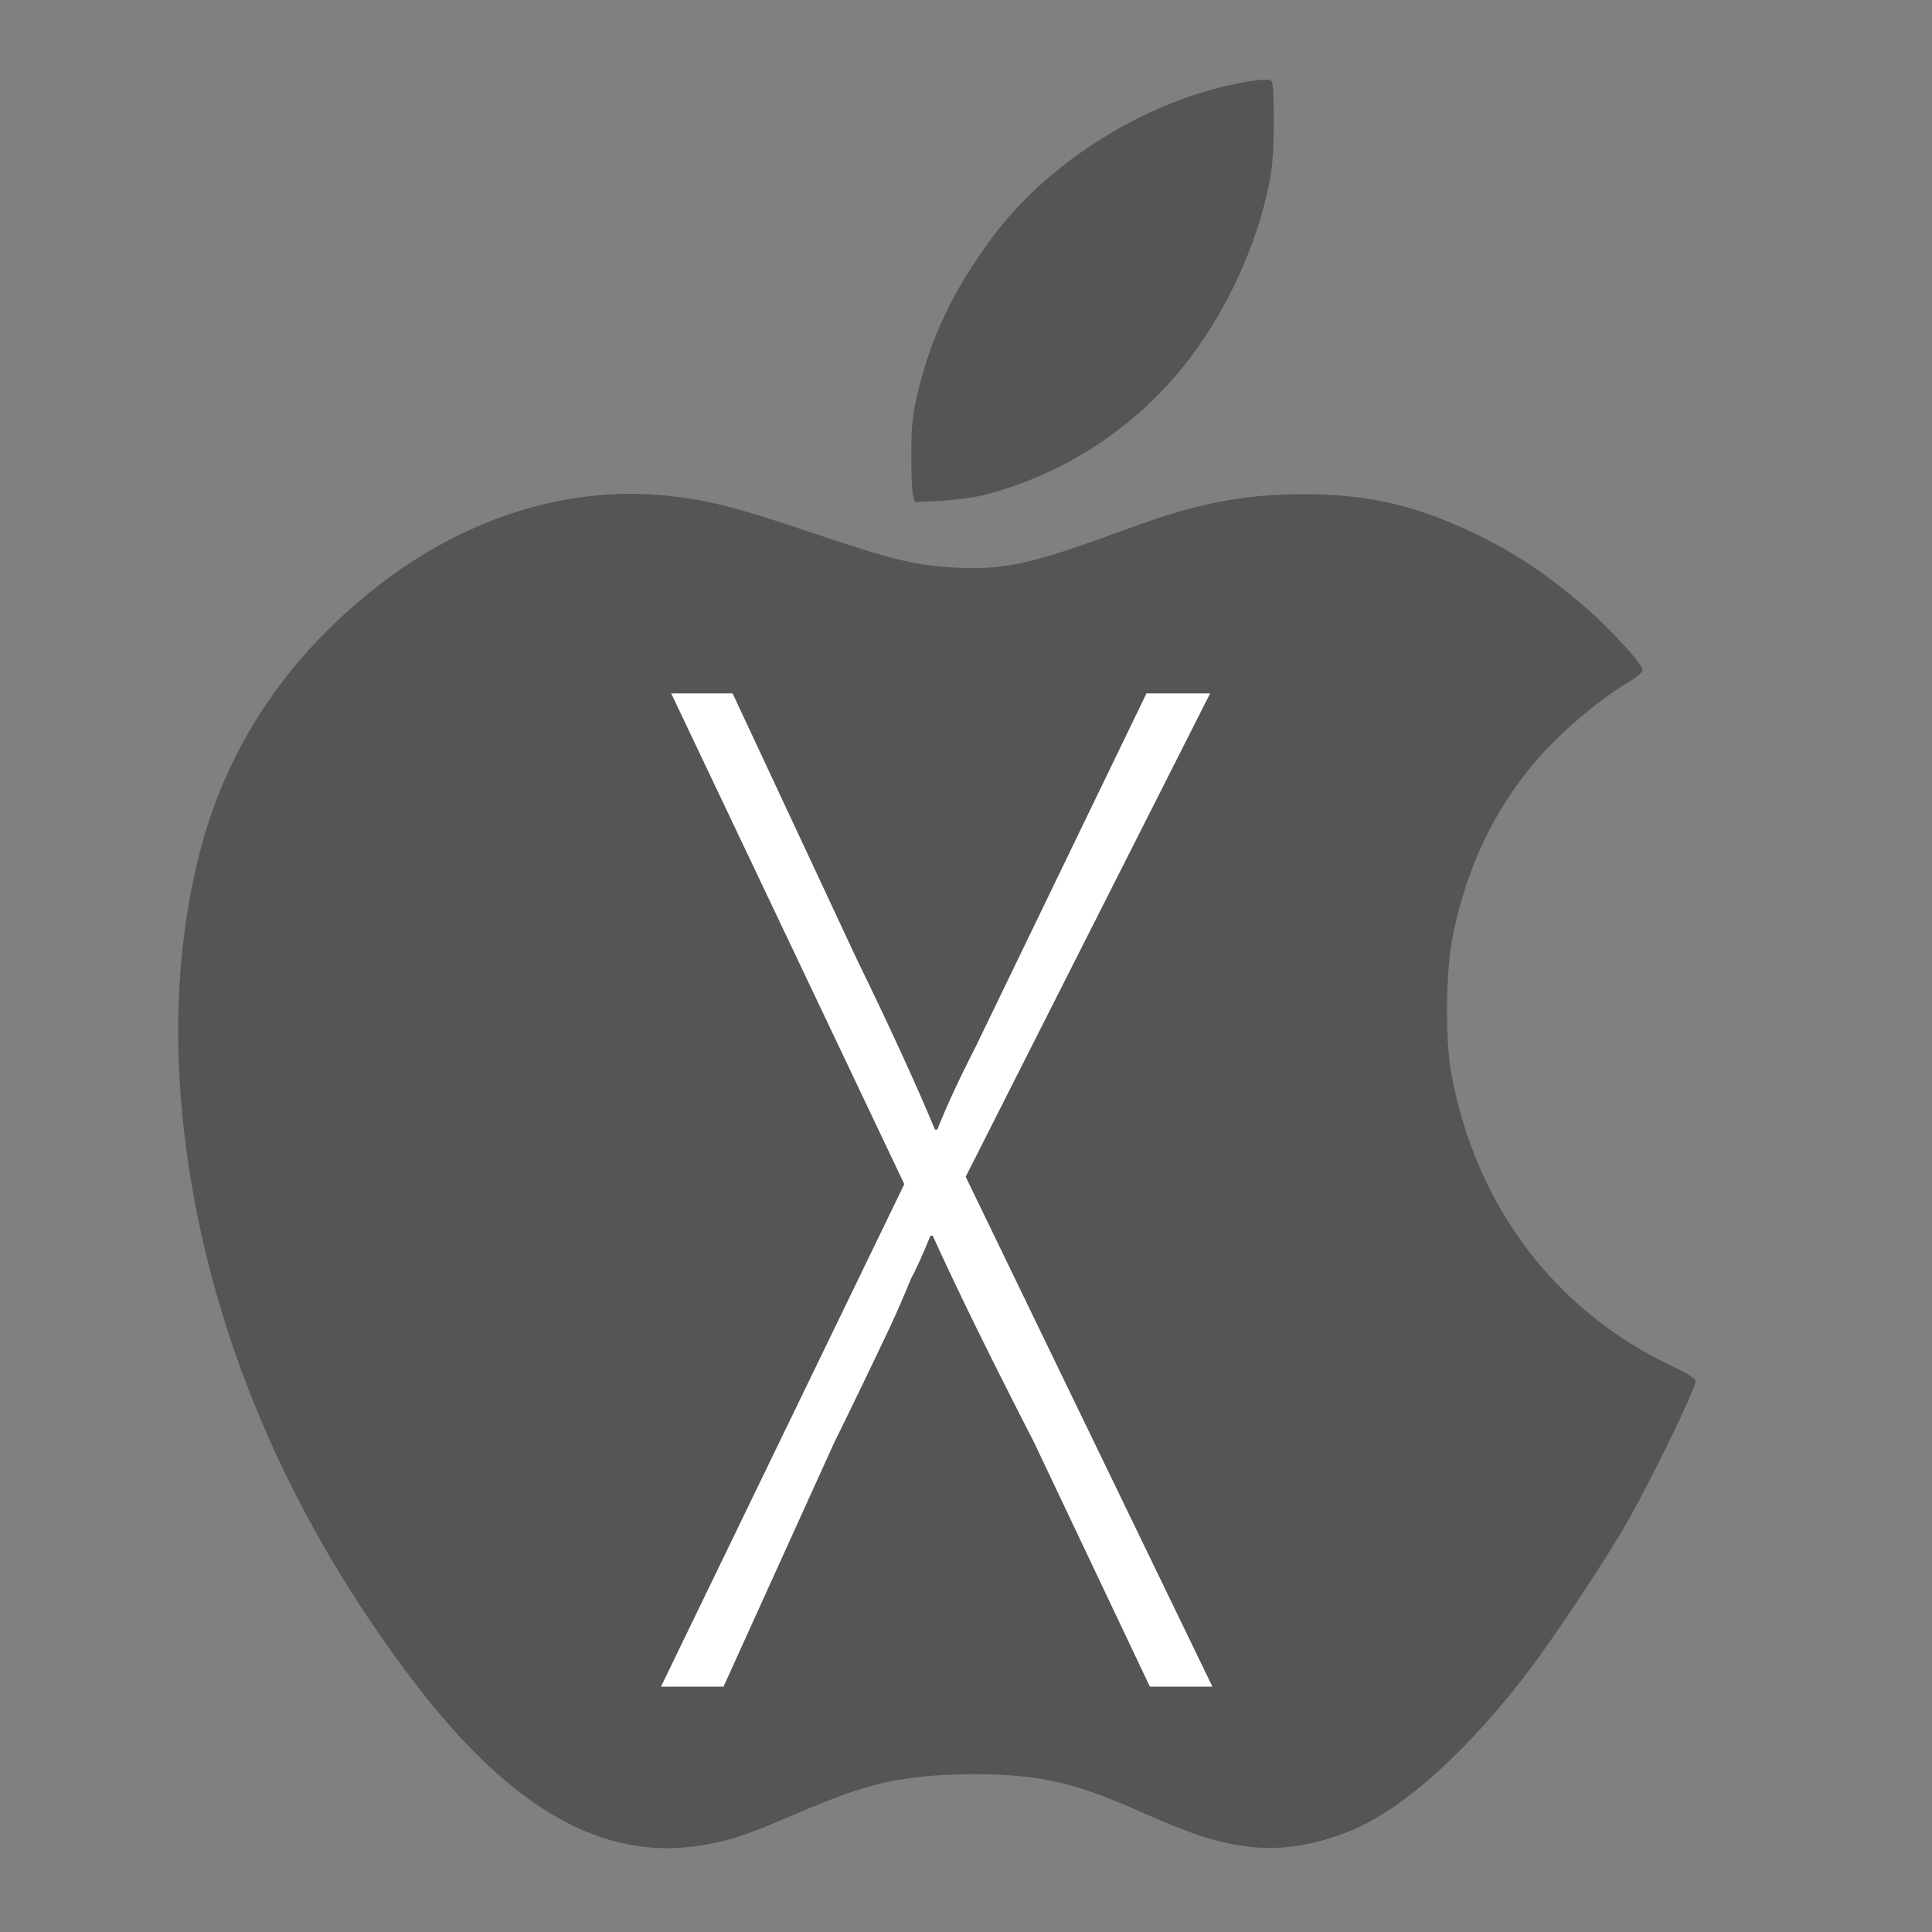
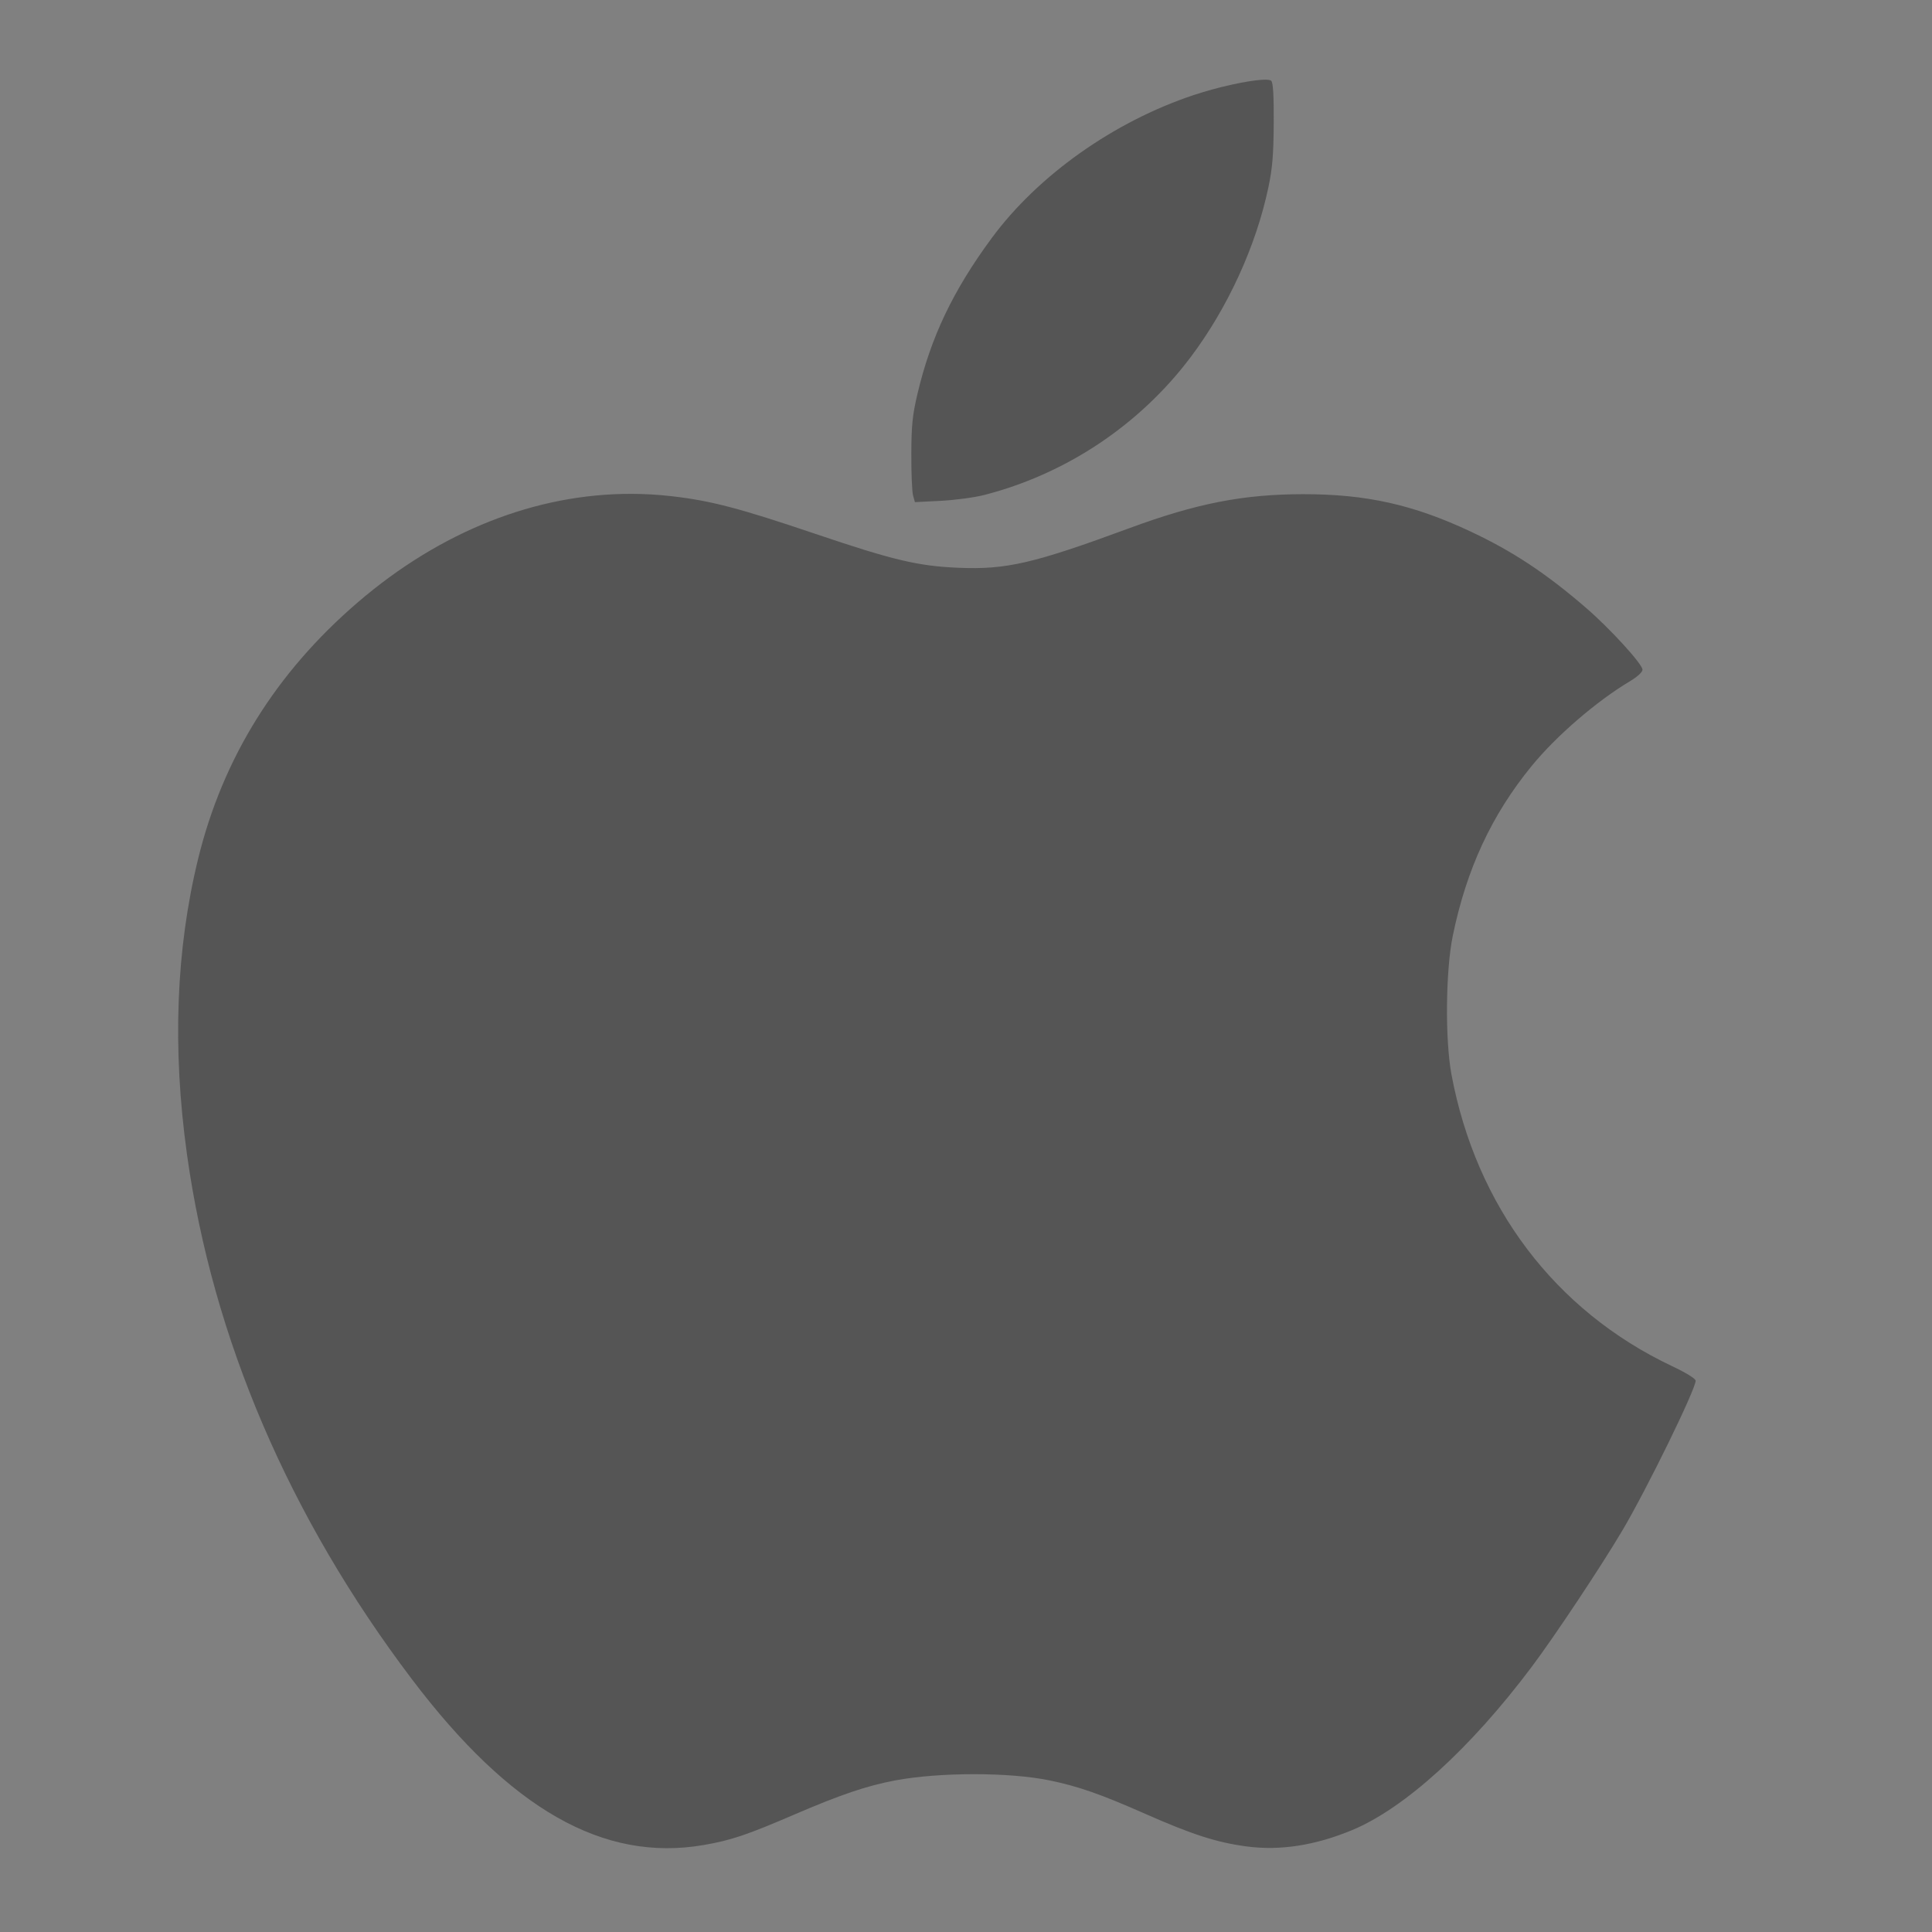
<svg xmlns="http://www.w3.org/2000/svg" xmlns:ns1="http://www.inkscape.org/namespaces/inkscape" xmlns:ns2="http://sodipodi.sourceforge.net/DTD/sodipodi-0.dtd" width="20" height="20" viewBox="0 0 605.026 605.026" id="svg2" ns1:version="0.91 r13725" ns2:docname="icon_macosx_off.svg">
  <rect x="0" y="0" width="605.026" height="605.026" fill="#808080" stroke="none" />
  <defs id="defs4" />
  <g ns1:label="Calque 1" ns1:groupmode="layer" id="layer1" transform="translate(-36.926,123.605)">
    <path style="opacity:1;fill:#555555;fill-opacity:1;stroke:none;stroke-width:6;stroke-linecap:round;stroke-linejoin:round;stroke-miterlimit:4;stroke-dasharray:none;stroke-dashoffset:0;stroke-opacity:1" d="m 432.123,-98.618 c -4.629,0.279 -13.762,2.245 -21.45,4.806 -24.981,8.323 -48.696,25.128 -63.185,44.772 -12.116,16.428 -19.081,31.05 -23.261,48.841 -1.558,6.63 -1.877,9.773 -1.91,18.815 -0.022,5.97 0.221,11.792 0.541,12.941 l 0.583,2.089 8.101,-0.414 c 4.456,-0.229 10.543,-1.044 13.527,-1.808 25.714,-6.583 48.762,-21.961 64.732,-43.197 11.626,-15.459 20.49,-34.83 24.34,-53.185 1.26,-6.007 1.61,-10.201 1.666,-20.042 0.049,-8.643 -0.187,-12.705 -0.777,-13.295 -0.323,-0.323 -1.365,-0.417 -2.908,-0.323 z M 234.592,31.052 c -29.878,-0.052 -59.726,11.721 -85.672,34.014 -25.556,21.958 -42.208,48.701 -49.923,80.176 -6.967,28.42 -8.143,59.405 -3.522,92.619 8.022,57.649 32.012,113.629 70.464,164.421 30.83,40.724 59.972,57.293 91.304,51.909 8.586,-1.475 13.522,-3.133 28.261,-9.477 14.654,-6.307 22.851,-9.085 31.728,-10.755 13.881,-2.612 35.889,-2.612 48.439,0 9.083,1.89 15.932,4.288 30.008,10.505 14.605,6.45 22.306,8.921 31.638,10.163 10.484,1.395 21.509,-0.316 33.086,-5.136 16.412,-6.832 36.986,-25.529 56.114,-50.996 7.223,-9.616 21.9,-31.694 28.512,-42.886 7.708,-13.046 22.904,-44.114 22.904,-46.828 0,-0.639 -2.964,-2.467 -7.418,-4.577 -36.632,-17.355 -61.325,-50.013 -69.046,-91.31 -2.031,-10.865 -1.829,-32.528 0.405,-43.412 4.294,-20.915 12.158,-37.859 24.688,-53.185 7.724,-9.447 20.271,-20.272 30.788,-26.562 2.371,-1.418 3.939,-2.859 3.939,-3.621 0,-1.739 -10.101,-12.81 -17.62,-19.31 C 521.182,56.008 510.748,49.097 497.596,42.911 479.573,34.432 464.821,31.134 444.992,31.154 426.281,31.174 411.642,34.037 390.655,41.777 360.622,52.853 352.111,54.828 337.111,54.201 324.43,53.671 316.675,51.834 292.251,43.573 268.548,35.555 259.681,33.227 247.388,31.801 c -4.258,-0.494 -8.528,-0.742 -12.796,-0.75 z" id="rect4149" ns1:connector-curvature="0" />
    <g transform="scale(0.878,1.138)" style="font-style:normal;font-weight:normal;font-size:61.954px;line-height:125%;font-family:sans-serif;letter-spacing:0px;word-spacing:0px;fill:#ffffff;fill-opacity:1;stroke:none;stroke-width:1px;stroke-linecap:butt;stroke-linejoin:miter;stroke-opacity:1" id="text4153">
-       <path d="m 452.188,355.525 -41.363,-67.316 q -22.709,-34.064 -36.091,-56.773 l -0.811,0 q -4.055,7.705 -6.894,11.76 -3.65,6.894 -7.299,12.977 -8.921,14.599 -20.276,32.441 l -39.335,66.911 -22.304,0 86.781,-138.282 -83.131,-135.038 21.898,0 44.202,72.993 q 17.437,27.575 27.981,47.04 l 0.811,0 q 5.272,-10.138 13.382,-22.304 l 61.233,-97.73 22.709,0 -87.187,133.01 87.998,140.309 -22.304,0 z" style="font-style:normal;font-variant:normal;font-weight:300;font-stretch:normal;font-size:405.519px;font-family:Cleanvertising;-inkscape-font-specification:'Cleanvertising Light';fill:#ffffff" id="path4158" ns1:connector-curvature="0" />
-     </g>
+       </g>
  </g>
</svg>